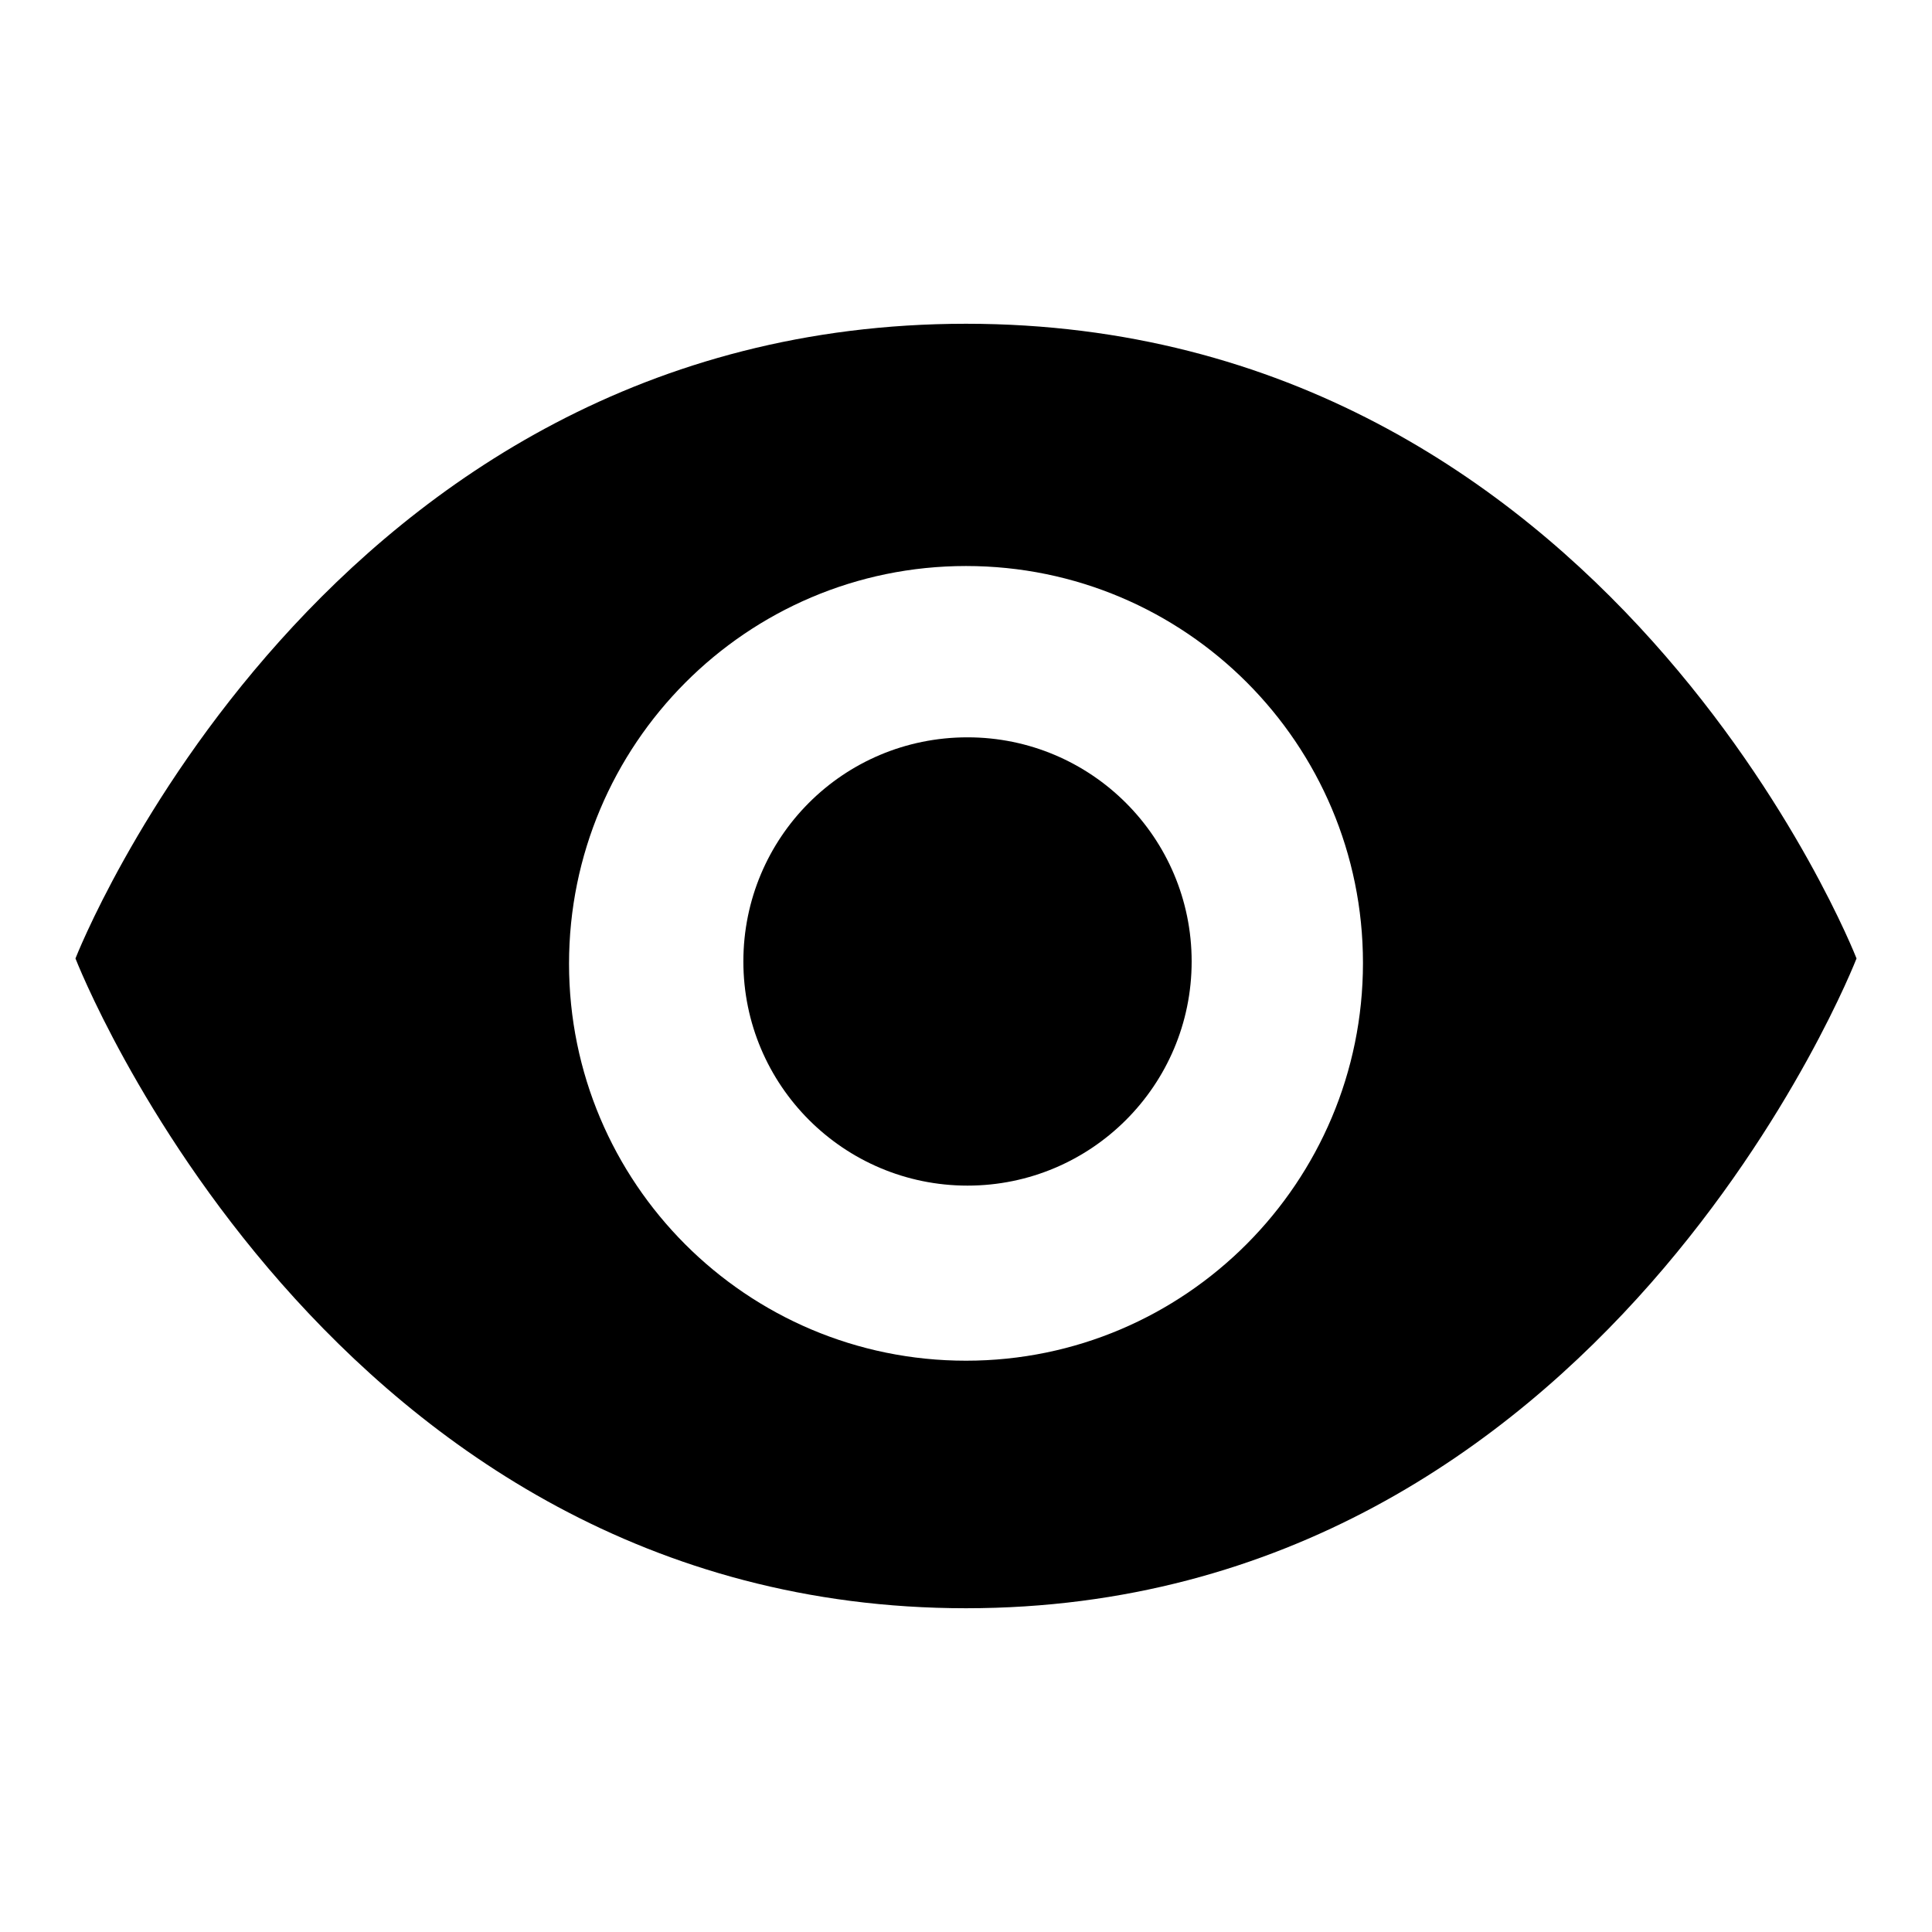
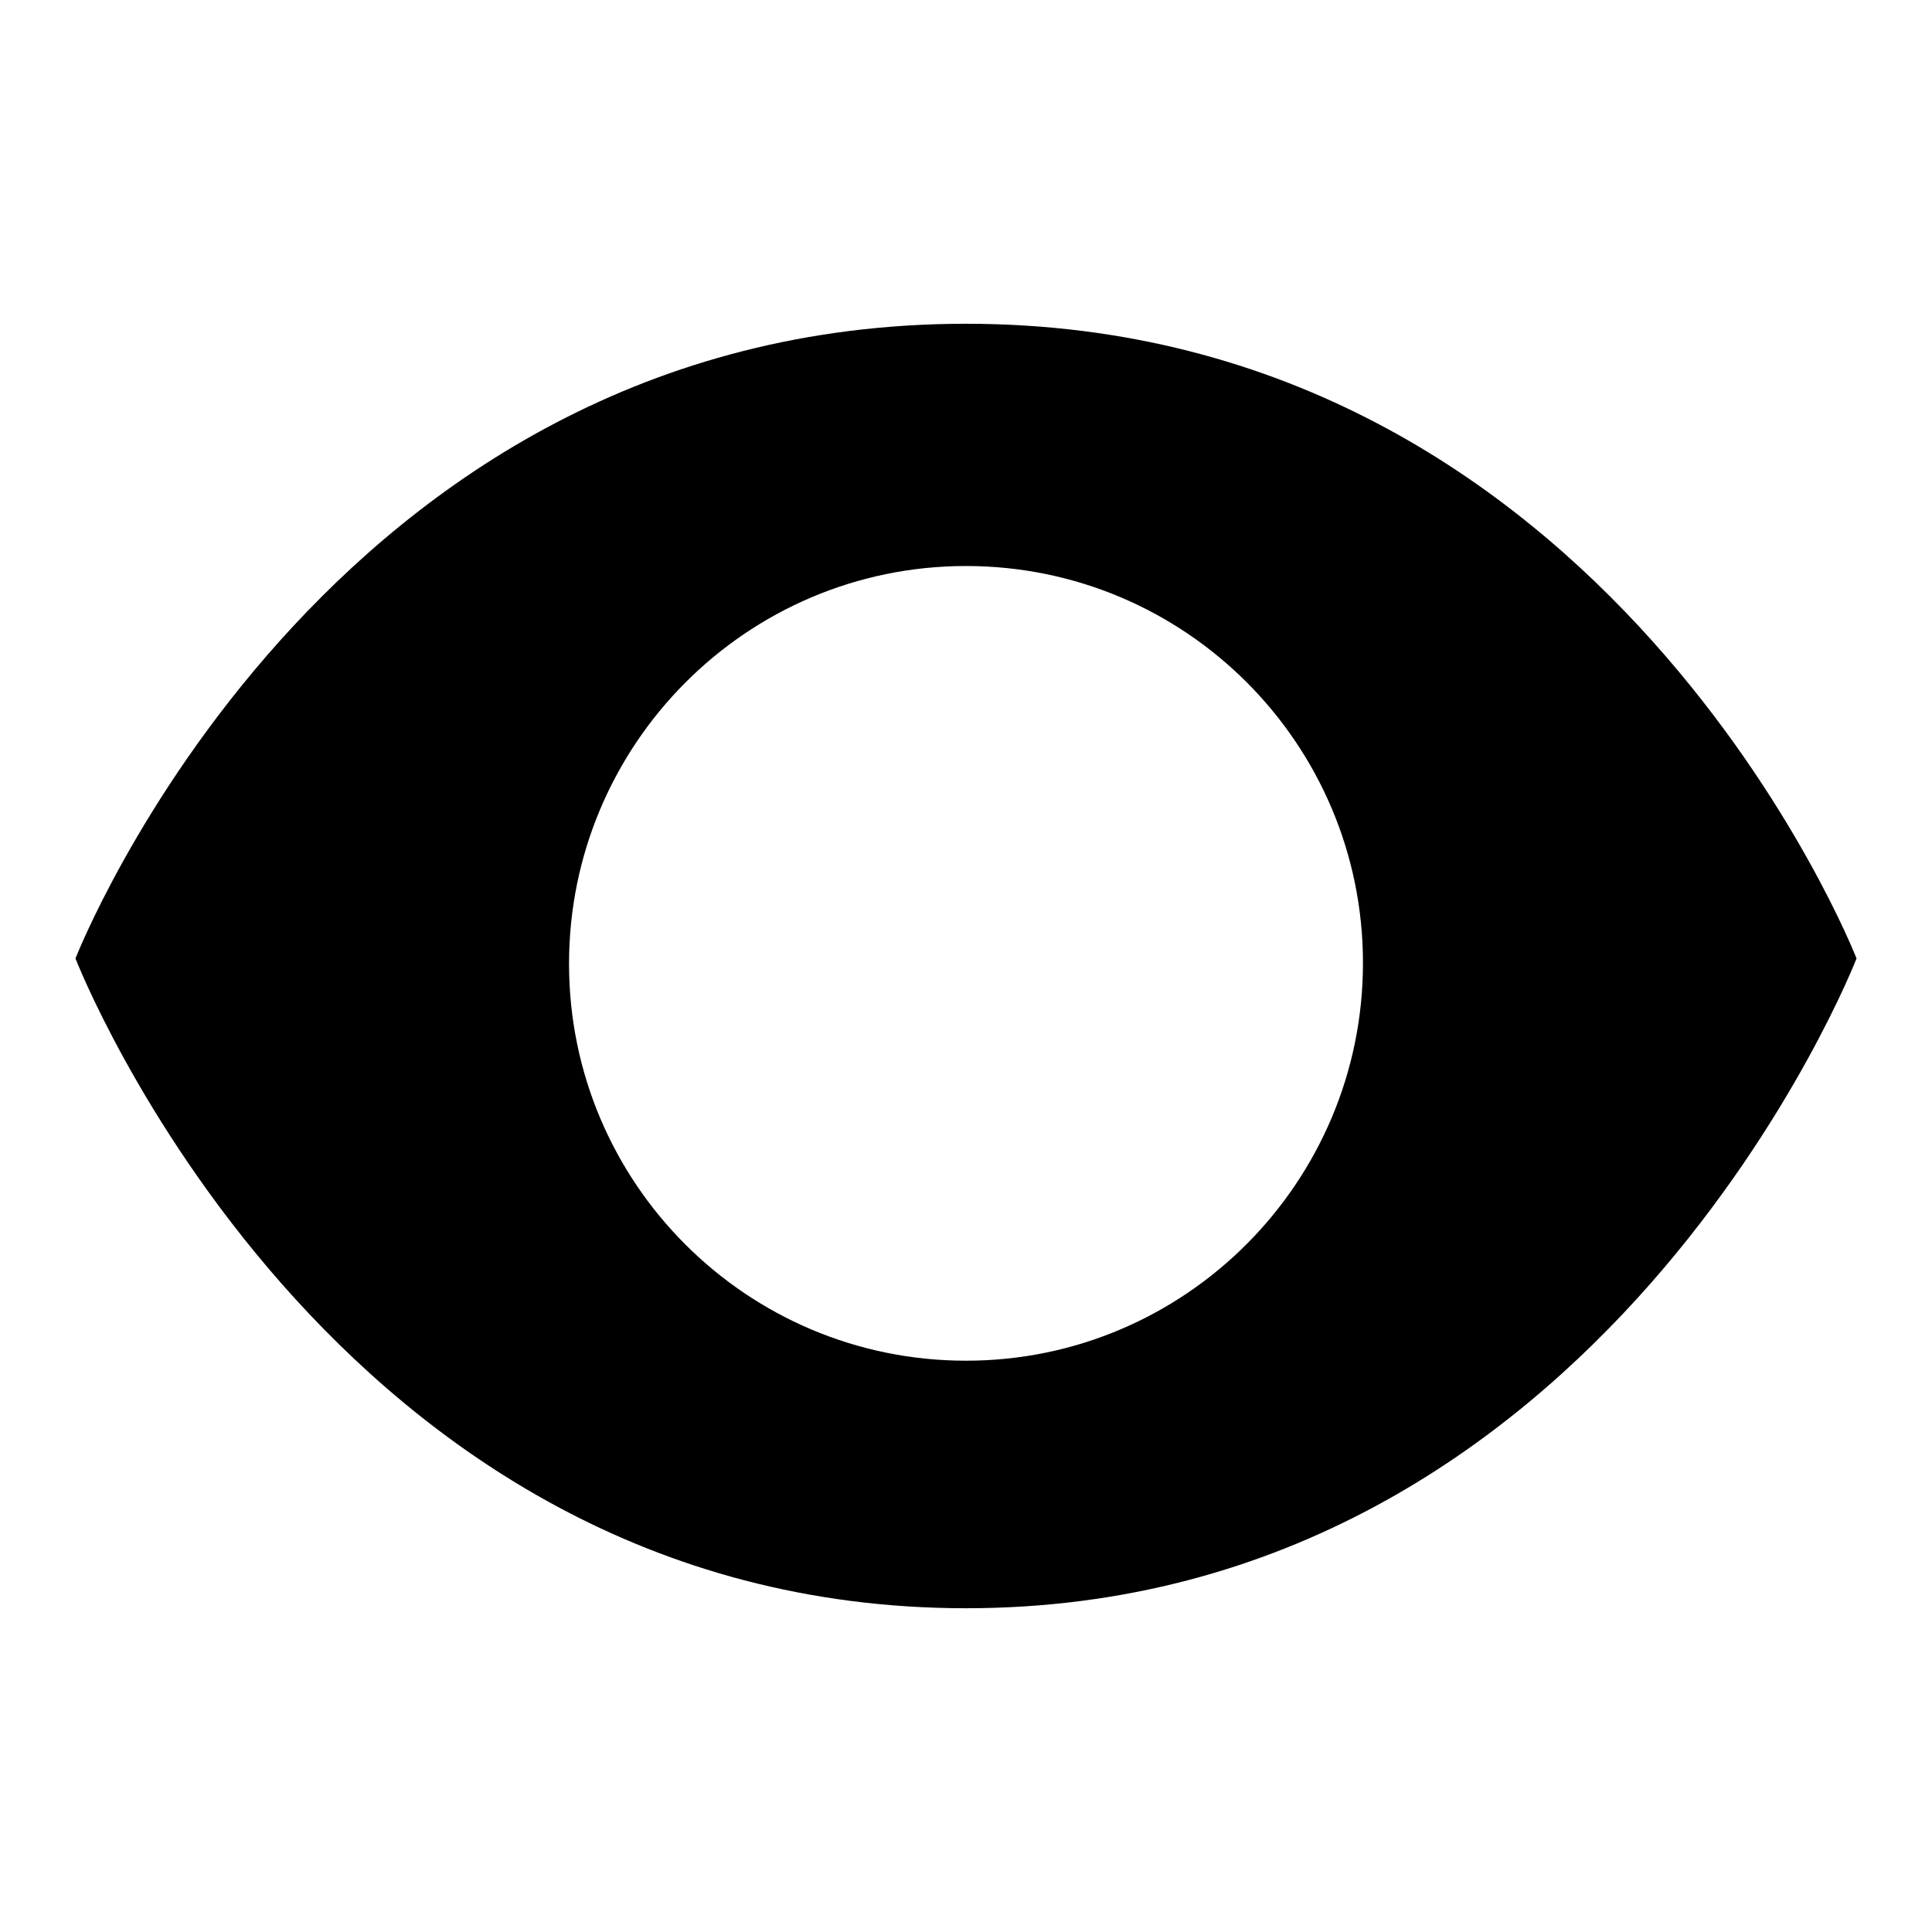
<svg xmlns="http://www.w3.org/2000/svg" version="1.1" x="0px" y="0px" viewBox="0 0 256 256" enable-background="new 0 0 256 256" xml:space="preserve">
  <g>
    <g>
      <path fill="#000000" d="M128,42.9C42.8,42.9,10,127,10,127s33.4,86.1,118,86.1S246,127,246,127S213.2,42.9,128,42.9z M128,180.3c-29.1,0-52.6-23.6-52.6-52.6S98.9,75,128,75c29.1,0,52.6,23.6,52.6,52.6S157.1,180.3,128,180.3z" />
-       <path fill="#000000" d="M98.5,127.4c0,16.4,13.3,29.7,29.7,29.7c16.4,0,29.7-13.3,29.7-29.7c0-16.4-13.3-29.7-29.7-29.7C111.7,97.7,98.5,111,98.5,127.4L98.5,127.4z" />
    </g>
  </g>
</svg>